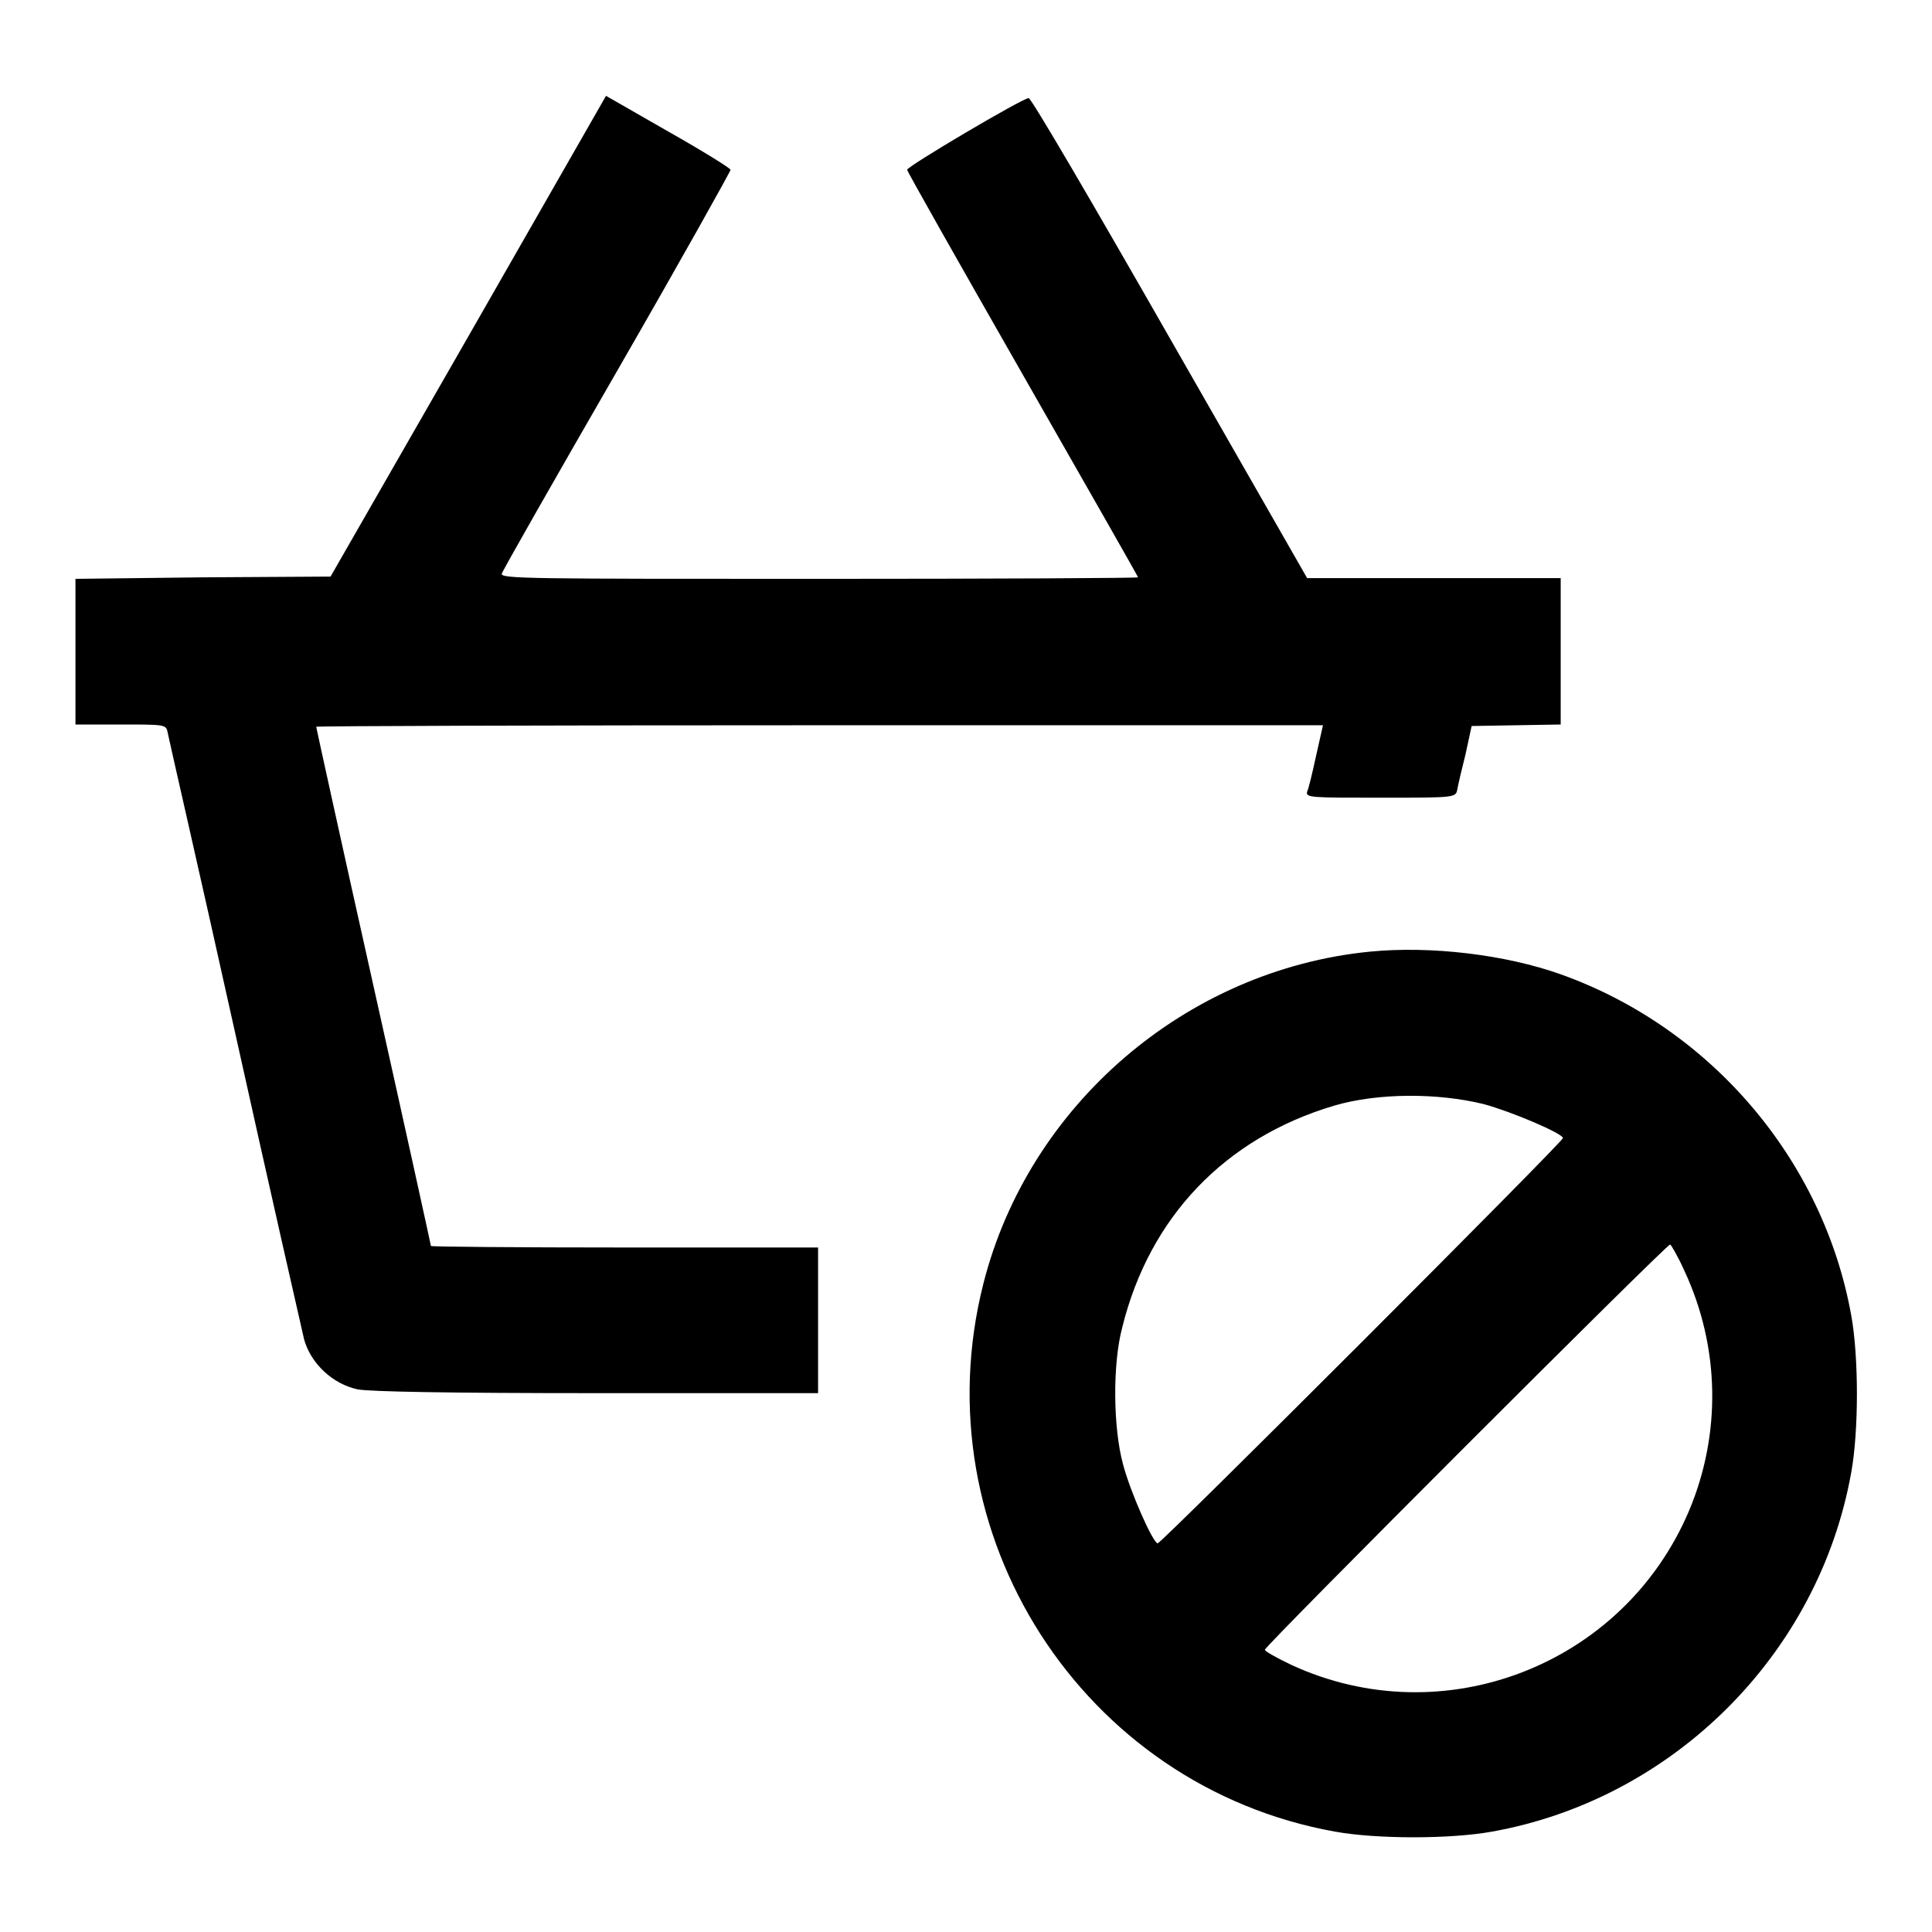
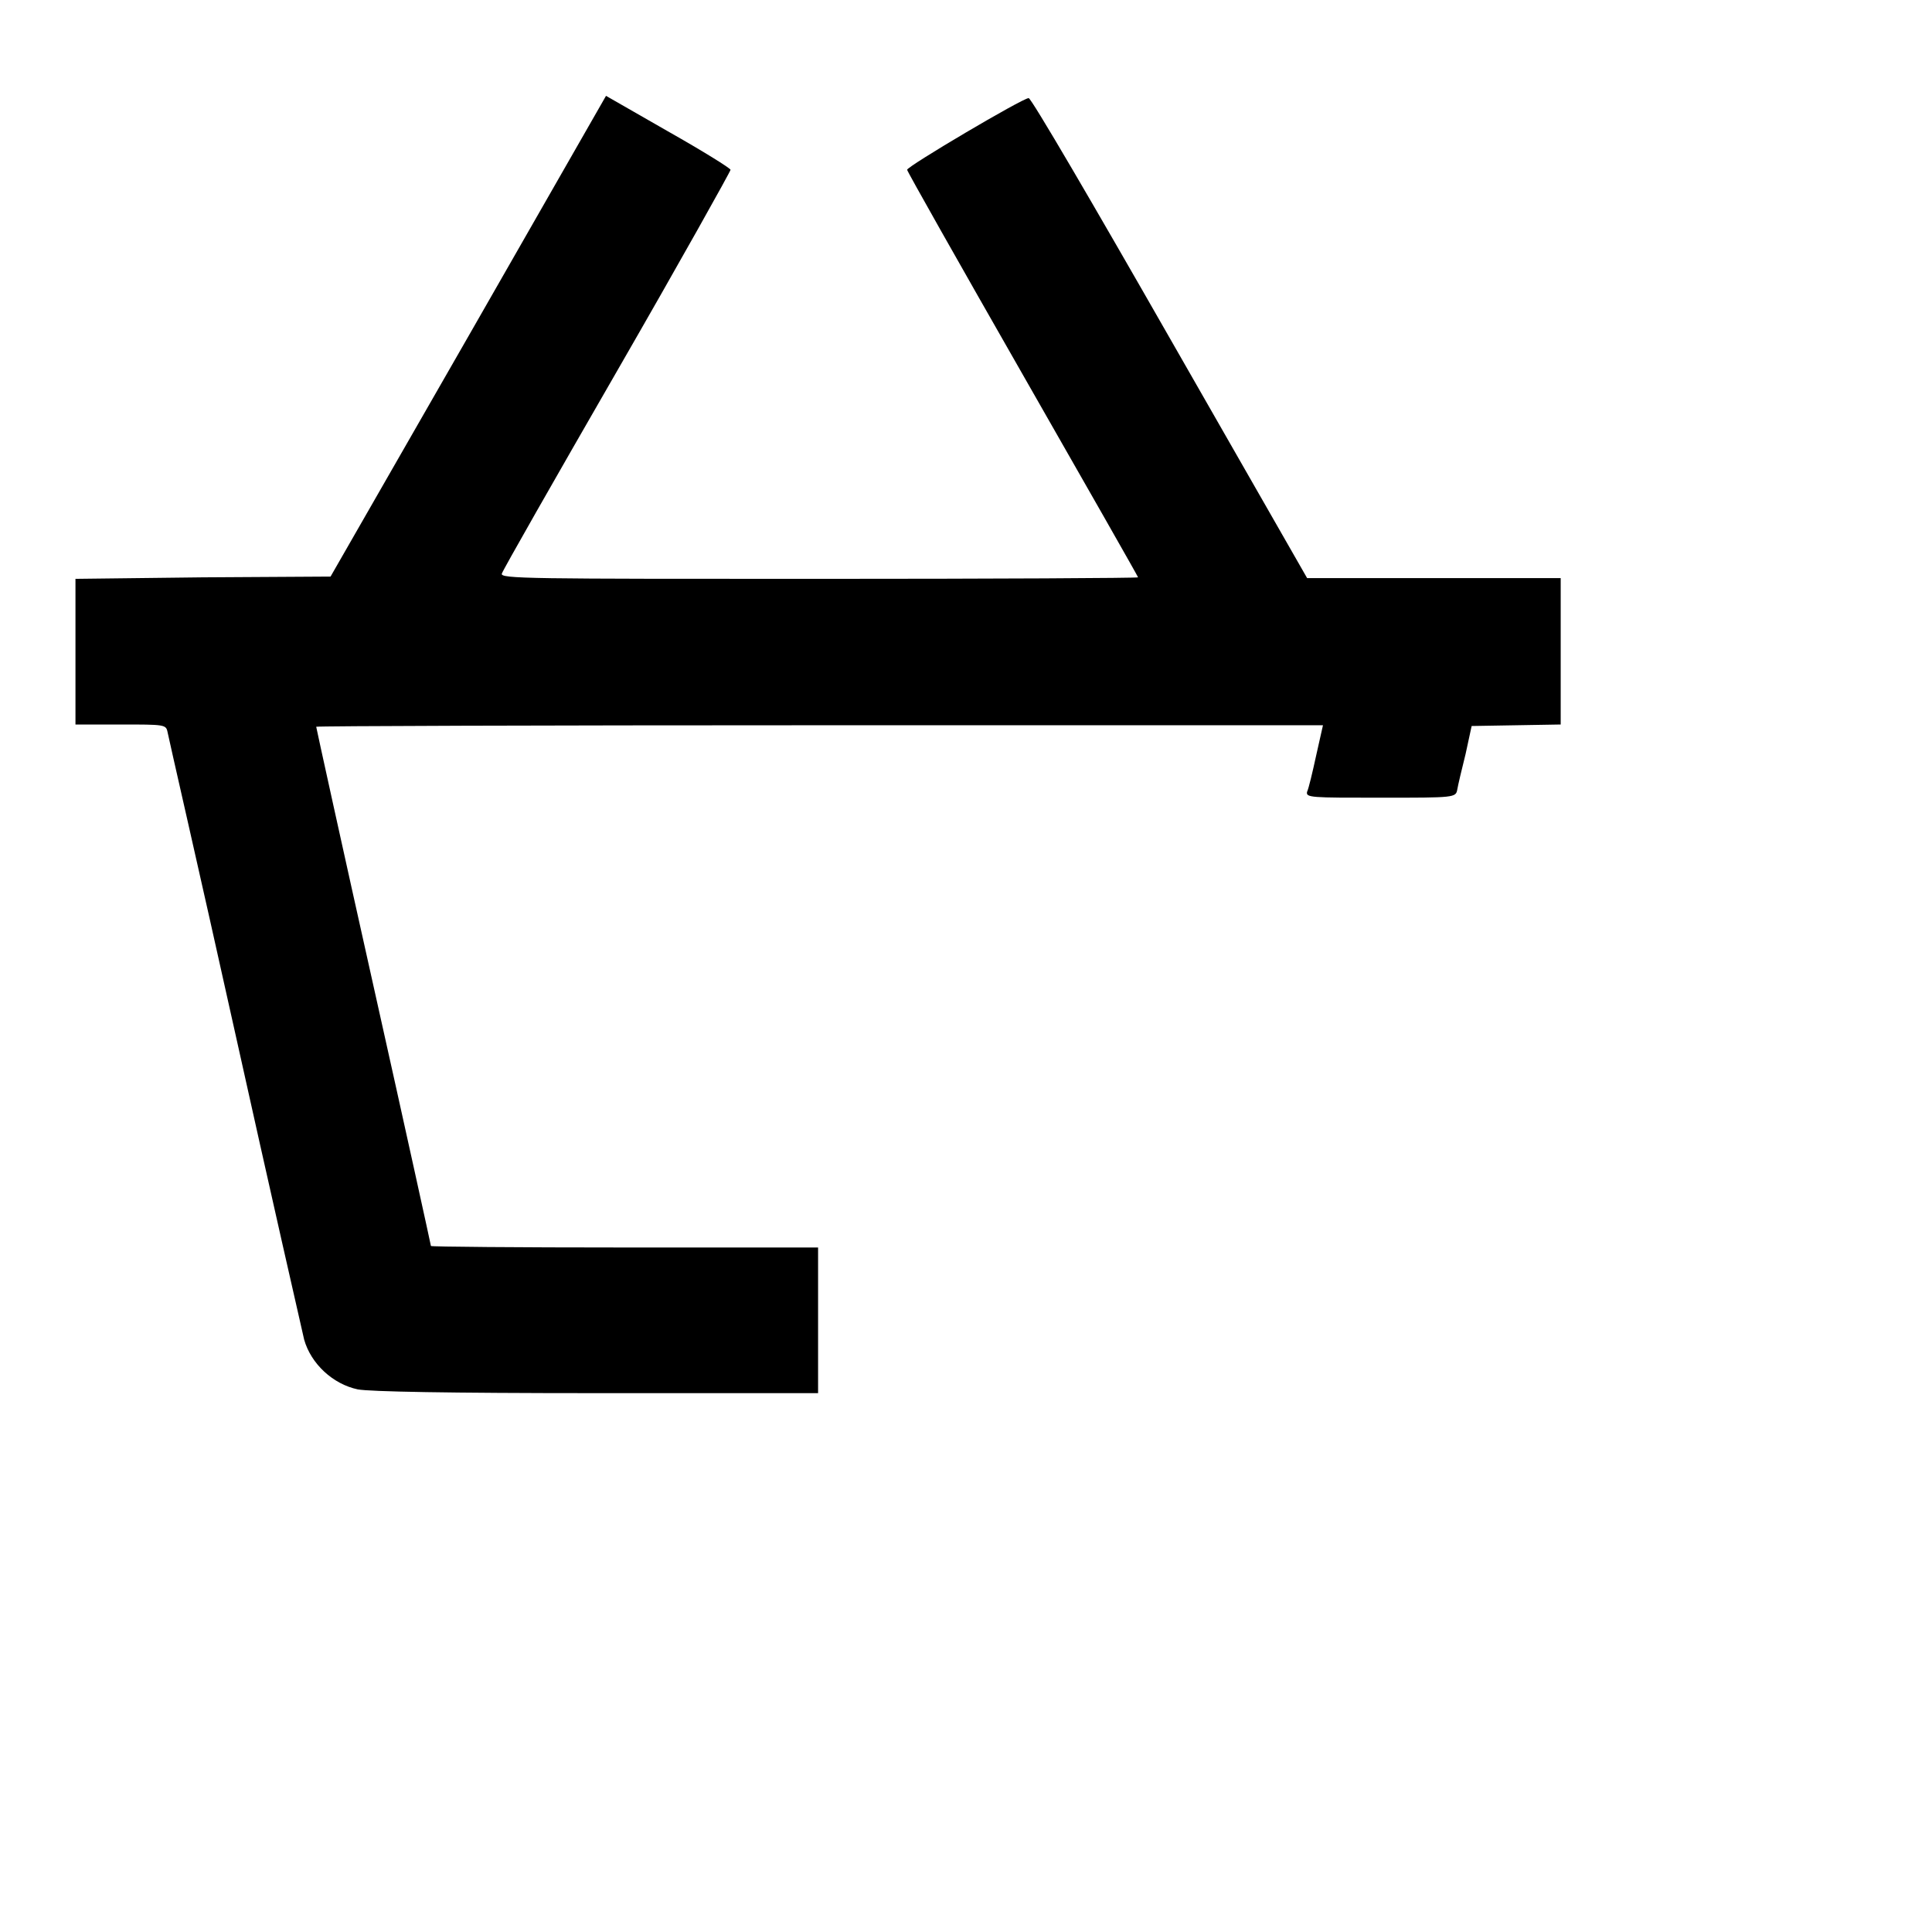
<svg xmlns="http://www.w3.org/2000/svg" version="1.1" x="0px" y="0px" viewBox="0 0 256 256" enable-background="new 0 0 256 256" xml:space="preserve">
  <g>
    <g>
      <g>
        <path fill="#000000" d="M62.1,44.5L43.8,76.4l-16.9,0.1L10,76.7v9.7V96h6c5.8,0,6,0,6.2,1c0.1,0.6,4.2,18.4,8.9,39.6c4.7,21.2,8.9,39.6,9.2,40.9c0.9,3.2,3.8,5.9,7.1,6.6c1.6,0.3,11.9,0.5,31.7,0.5h29.3V175v-9.7H82.7c-14.1,0-25.6-0.1-25.6-0.2s-3.4-15.6-7.6-34.4c-4.2-18.8-7.6-34.3-7.6-34.4c0-0.1,30-0.2,66.7-0.2h66.7l-0.9,4c-0.5,2.3-1,4.4-1.2,4.8c-0.2,0.8,0.5,0.8,9.7,0.8c9.9,0,10,0,10.2-1.1c0.1-0.6,0.6-2.7,1.1-4.7l0.8-3.7l5.9-0.1l5.9-0.1v-9.7v-9.7H190h-16.8L155,44.8c-10-17.5-18.4-31.9-18.7-31.8c-0.8,0-16.2,9.1-16.1,9.5c0,0.2,6.9,12.4,15.3,27.1c8.4,14.7,15.3,26.8,15.3,26.9c0,0.1-19,0.2-42.3,0.2c-38.3,0-42.3,0-42-0.7c0.1-0.4,7-12.5,15.3-26.9c8.3-14.4,15-26.4,15-26.6c0-0.2-3.7-2.5-8.3-5.1l-8.2-4.7L62.1,44.5z" />
-         <path fill="#000000" d="M181.5,126.1c-24.3,2.4-45.2,20.3-51.2,44c-8.4,33.1,13.1,66.6,46.6,72.6c5.5,1,15.3,1,20.8,0c24-4.3,43.3-23.5,47.6-47.6c1-5.5,1-15.3,0-20.8c-3.7-20.6-18.6-38.1-38.5-45.2C199.5,126.5,189.6,125.3,181.5,126.1z M196.6,146.3c3.7,1,10.5,3.9,10.5,4.5c0,0.5-53.2,53.7-53.7,53.7c-0.6,0-3.6-6.7-4.6-10.5c-1.3-4.8-1.4-13.2-0.1-18.1c3.6-14.6,13.6-25.1,28.1-29.4C182.6,144.8,190.5,144.8,196.6,146.3z M223.2,168.4c4.7,10.1,4.9,21.6,0.6,31.8c-8.7,20.5-32.6,29.7-52.7,20.4c-1.9-0.9-3.5-1.8-3.5-2c0-0.5,53.2-53.7,53.7-53.7C221.4,164.9,222.3,166.4,223.2,168.4z" />
      </g>
    </g>
  </g>
</svg>